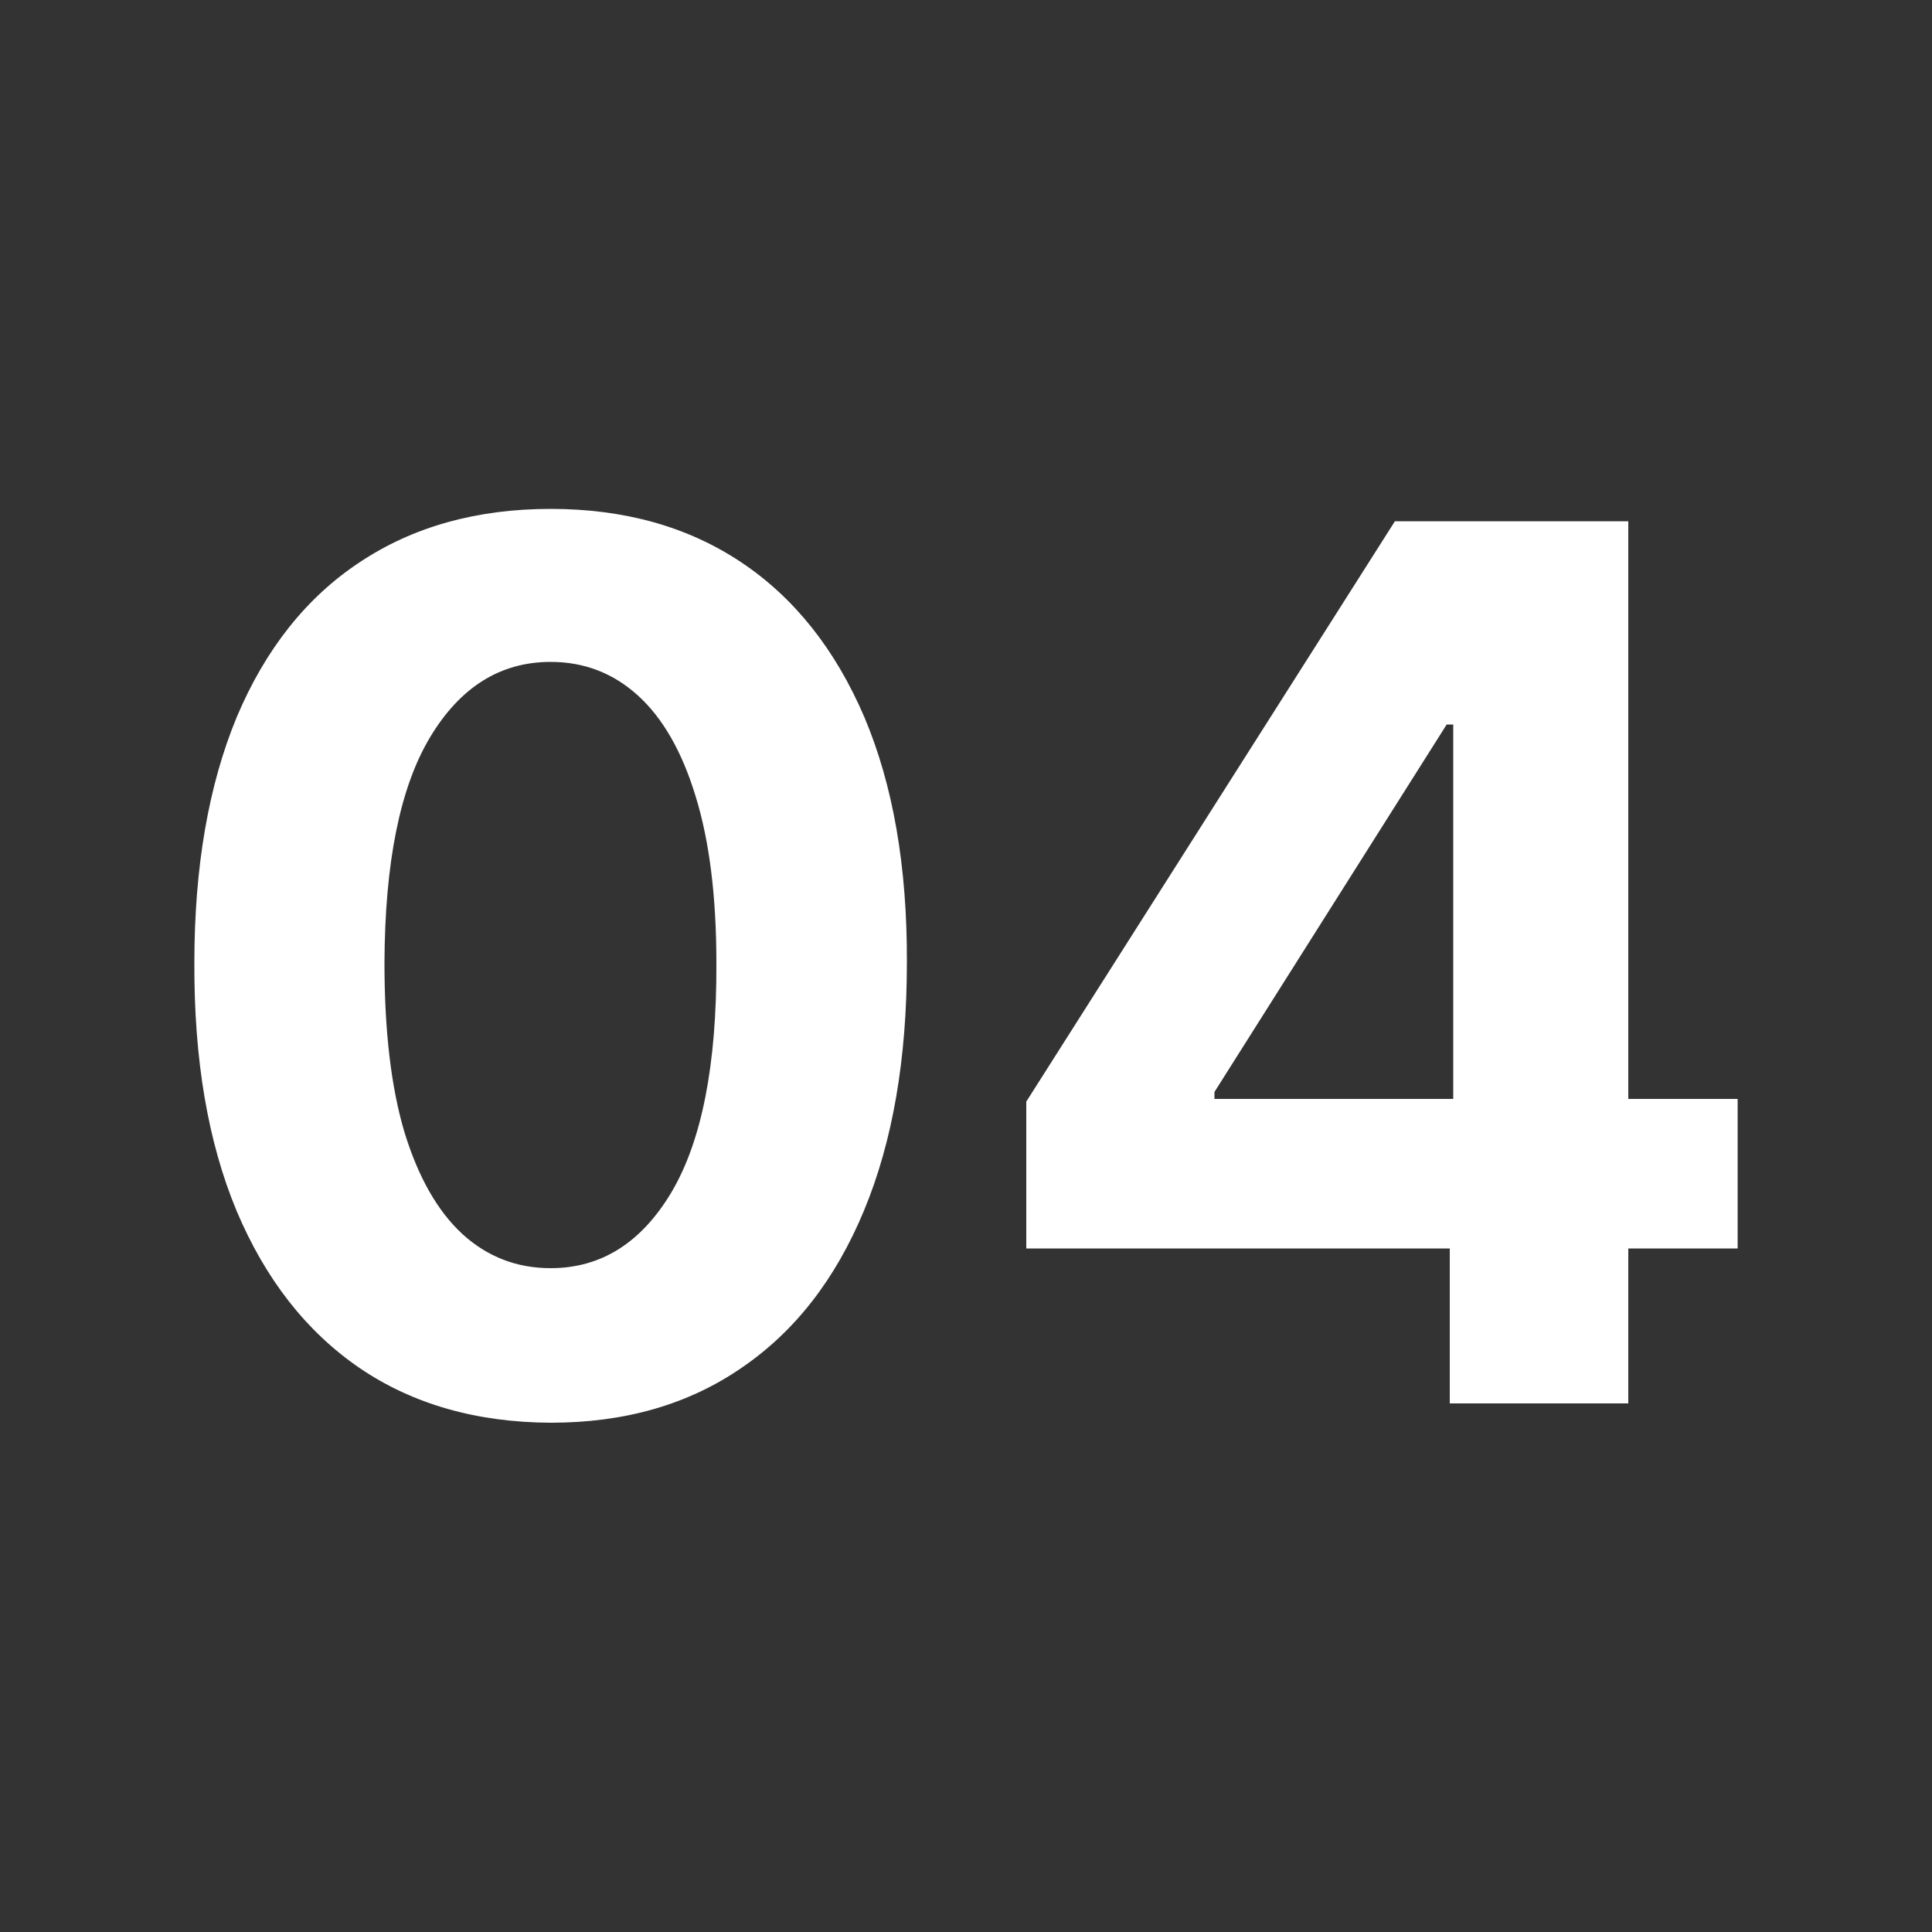
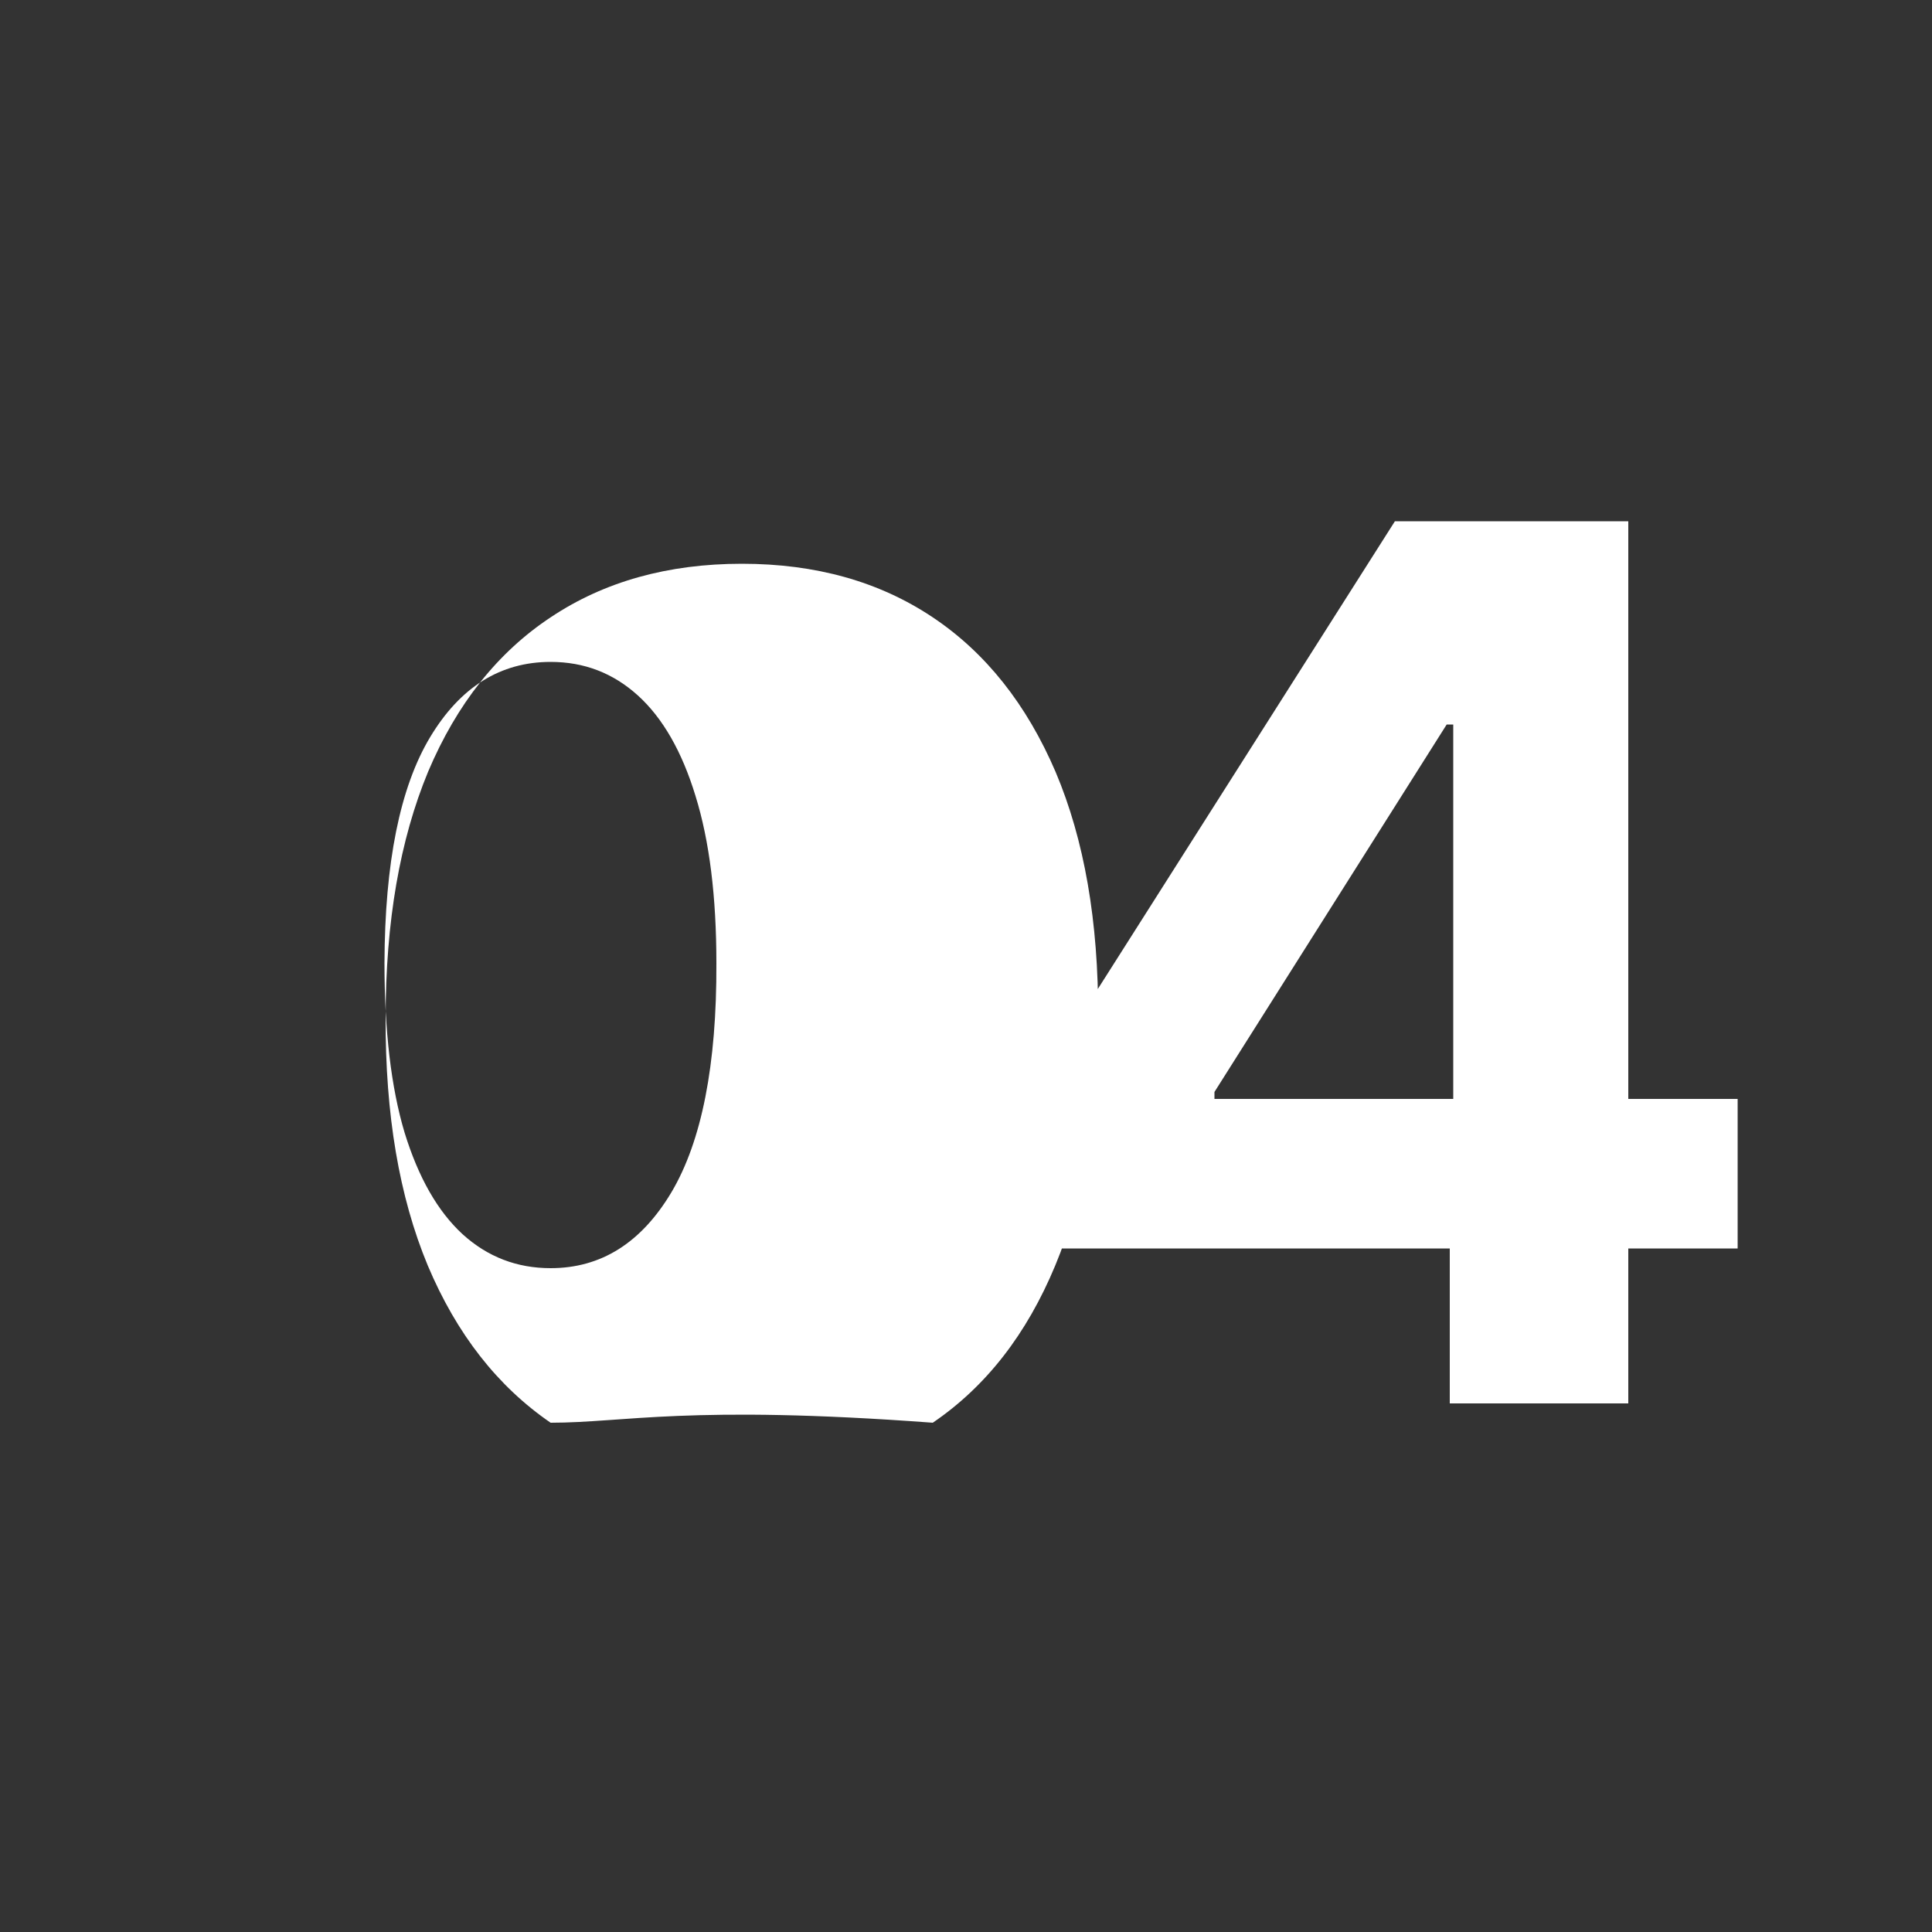
<svg xmlns="http://www.w3.org/2000/svg" version="1.1" id="Calque_1" x="0px" y="0px" viewBox="0 0 500 500" style="enable-background:new 0 0 500 500;" xml:space="preserve">
  <rect x="0" y="0" width="500" height="500" fill="#333333" stroke="none" />
  <style type="text/css">
	.st0{fill:#FFFFFF;}
</style>
-   <path class="st0" d="M142.5,368.2c-19.2-0.1-35.7-4.8-49.5-14.2c-13.7-9.4-24.3-22.9-31.8-40.7c-7.4-17.8-11-39.1-10.9-64.1  c0-24.9,3.7-46.1,11-63.7c7.4-17.5,18-30.9,31.8-40c13.8-9.2,30.3-13.8,49.4-13.8c19.1,0,35.5,4.6,49.3,13.8  c13.8,9.2,24.4,22.6,31.9,40.1c7.4,17.5,11.1,38.6,11,63.5c0,25-3.7,46.4-11.1,64.2c-7.4,17.8-17.9,31.3-31.7,40.7  C178.1,363.5,161.7,368.2,142.5,368.2z M142.5,328.2c13.1,0,23.5-6.6,31.3-19.7c7.8-13.2,11.7-32.9,11.6-59.2  c0-17.3-1.8-31.7-5.4-43.3c-3.5-11.5-8.5-20.2-14.9-26c-6.4-5.8-13.9-8.7-22.6-8.7c-13,0-23.4,6.5-31.2,19.5  c-7.8,13-11.7,32.5-11.8,58.4c0,17.5,1.7,32.2,5.2,43.9c3.6,11.7,8.6,20.4,15,26.3C126.2,325.3,133.8,328.2,142.5,328.2z   M265.6,323.1v-38L361,134.9h32.8v52.6h-19.4l-60.1,95.1v1.8h135.4v38.7H265.6z M375.2,363.2v-51.7l0.9-16.8V134.9h45.3v228.3H375.2  z" />
+   <path class="st0" d="M142.5,368.2c-13.7-9.4-24.3-22.9-31.8-40.7c-7.4-17.8-11-39.1-10.9-64.1  c0-24.9,3.7-46.1,11-63.7c7.4-17.5,18-30.9,31.8-40c13.8-9.2,30.3-13.8,49.4-13.8c19.1,0,35.5,4.6,49.3,13.8  c13.8,9.2,24.4,22.6,31.9,40.1c7.4,17.5,11.1,38.6,11,63.5c0,25-3.7,46.4-11.1,64.2c-7.4,17.8-17.9,31.3-31.7,40.7  C178.1,363.5,161.7,368.2,142.5,368.2z M142.5,328.2c13.1,0,23.5-6.6,31.3-19.7c7.8-13.2,11.7-32.9,11.6-59.2  c0-17.3-1.8-31.7-5.4-43.3c-3.5-11.5-8.5-20.2-14.9-26c-6.4-5.8-13.9-8.7-22.6-8.7c-13,0-23.4,6.5-31.2,19.5  c-7.8,13-11.7,32.5-11.8,58.4c0,17.5,1.7,32.2,5.2,43.9c3.6,11.7,8.6,20.4,15,26.3C126.2,325.3,133.8,328.2,142.5,328.2z   M265.6,323.1v-38L361,134.9h32.8v52.6h-19.4l-60.1,95.1v1.8h135.4v38.7H265.6z M375.2,363.2v-51.7l0.9-16.8V134.9h45.3v228.3H375.2  z" />
</svg>